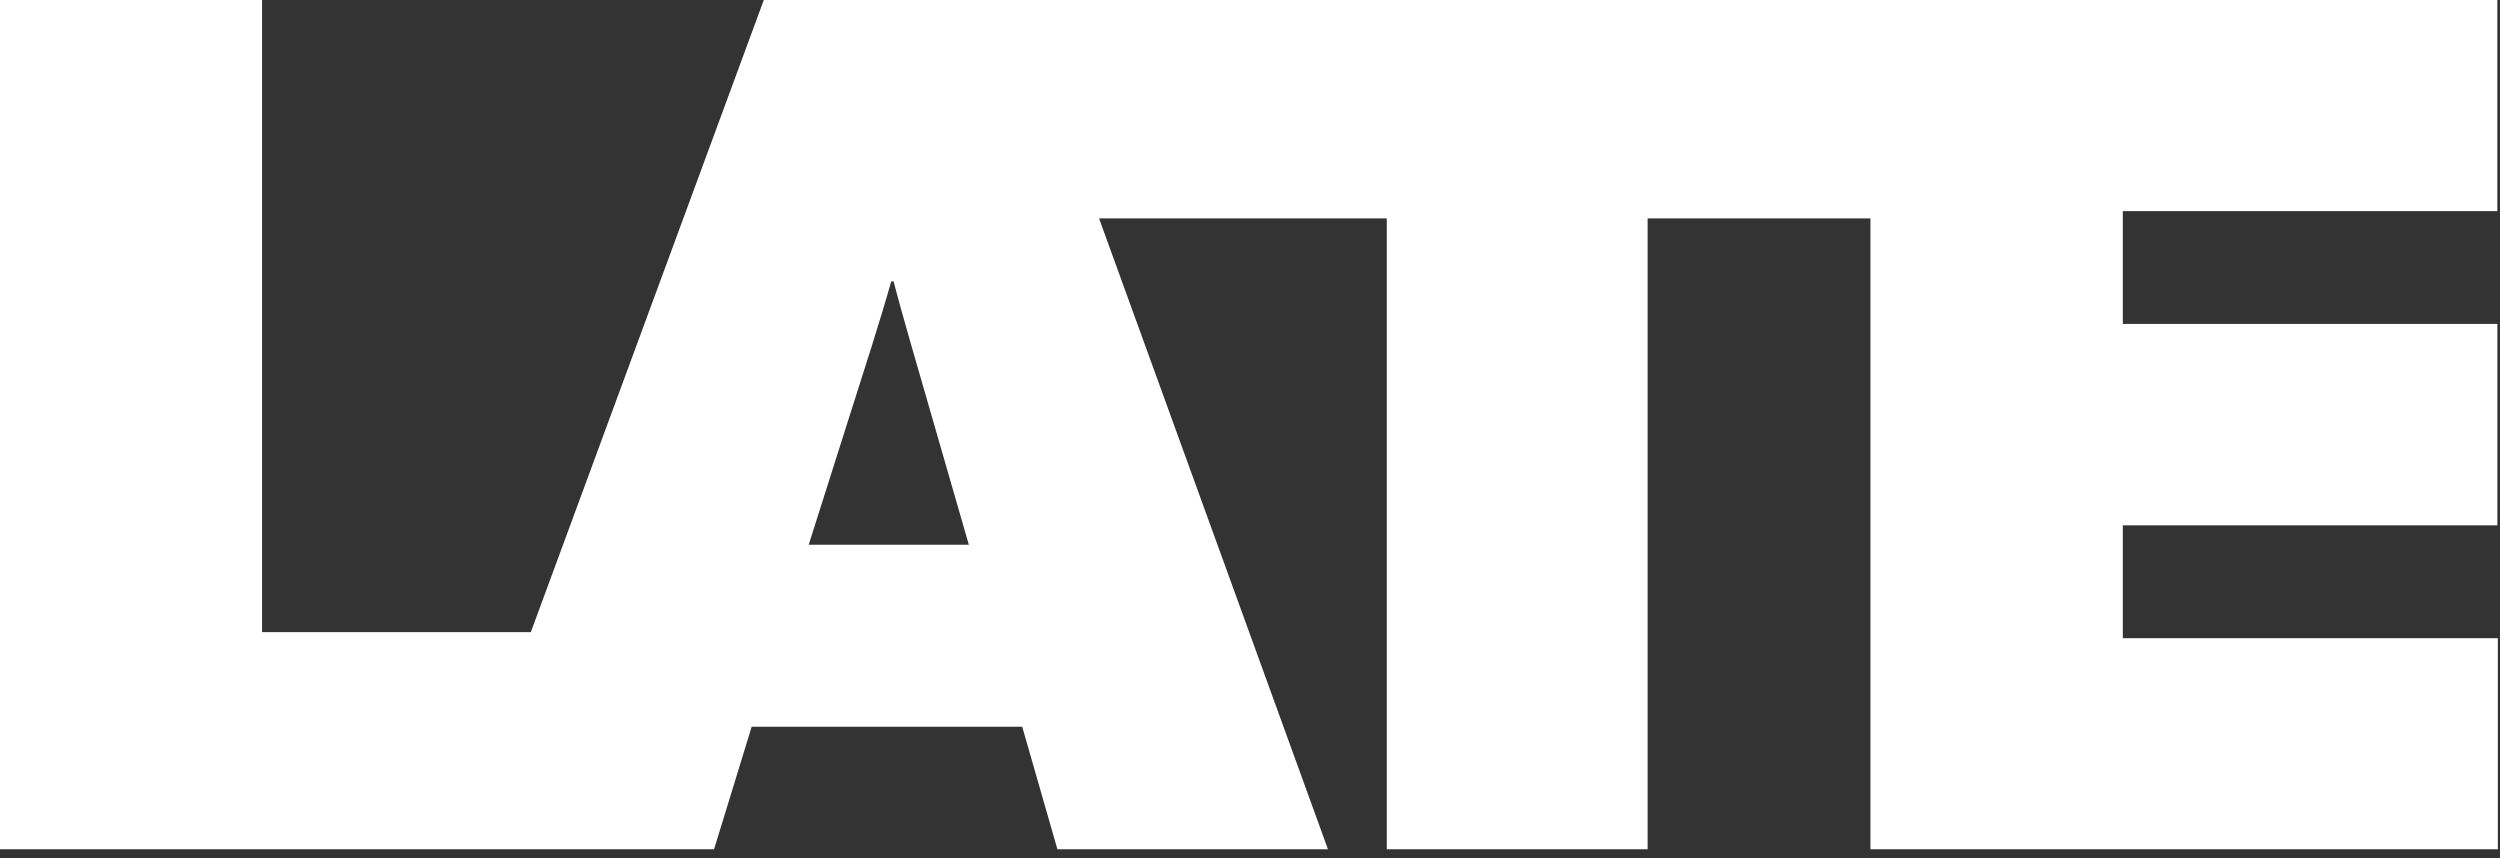
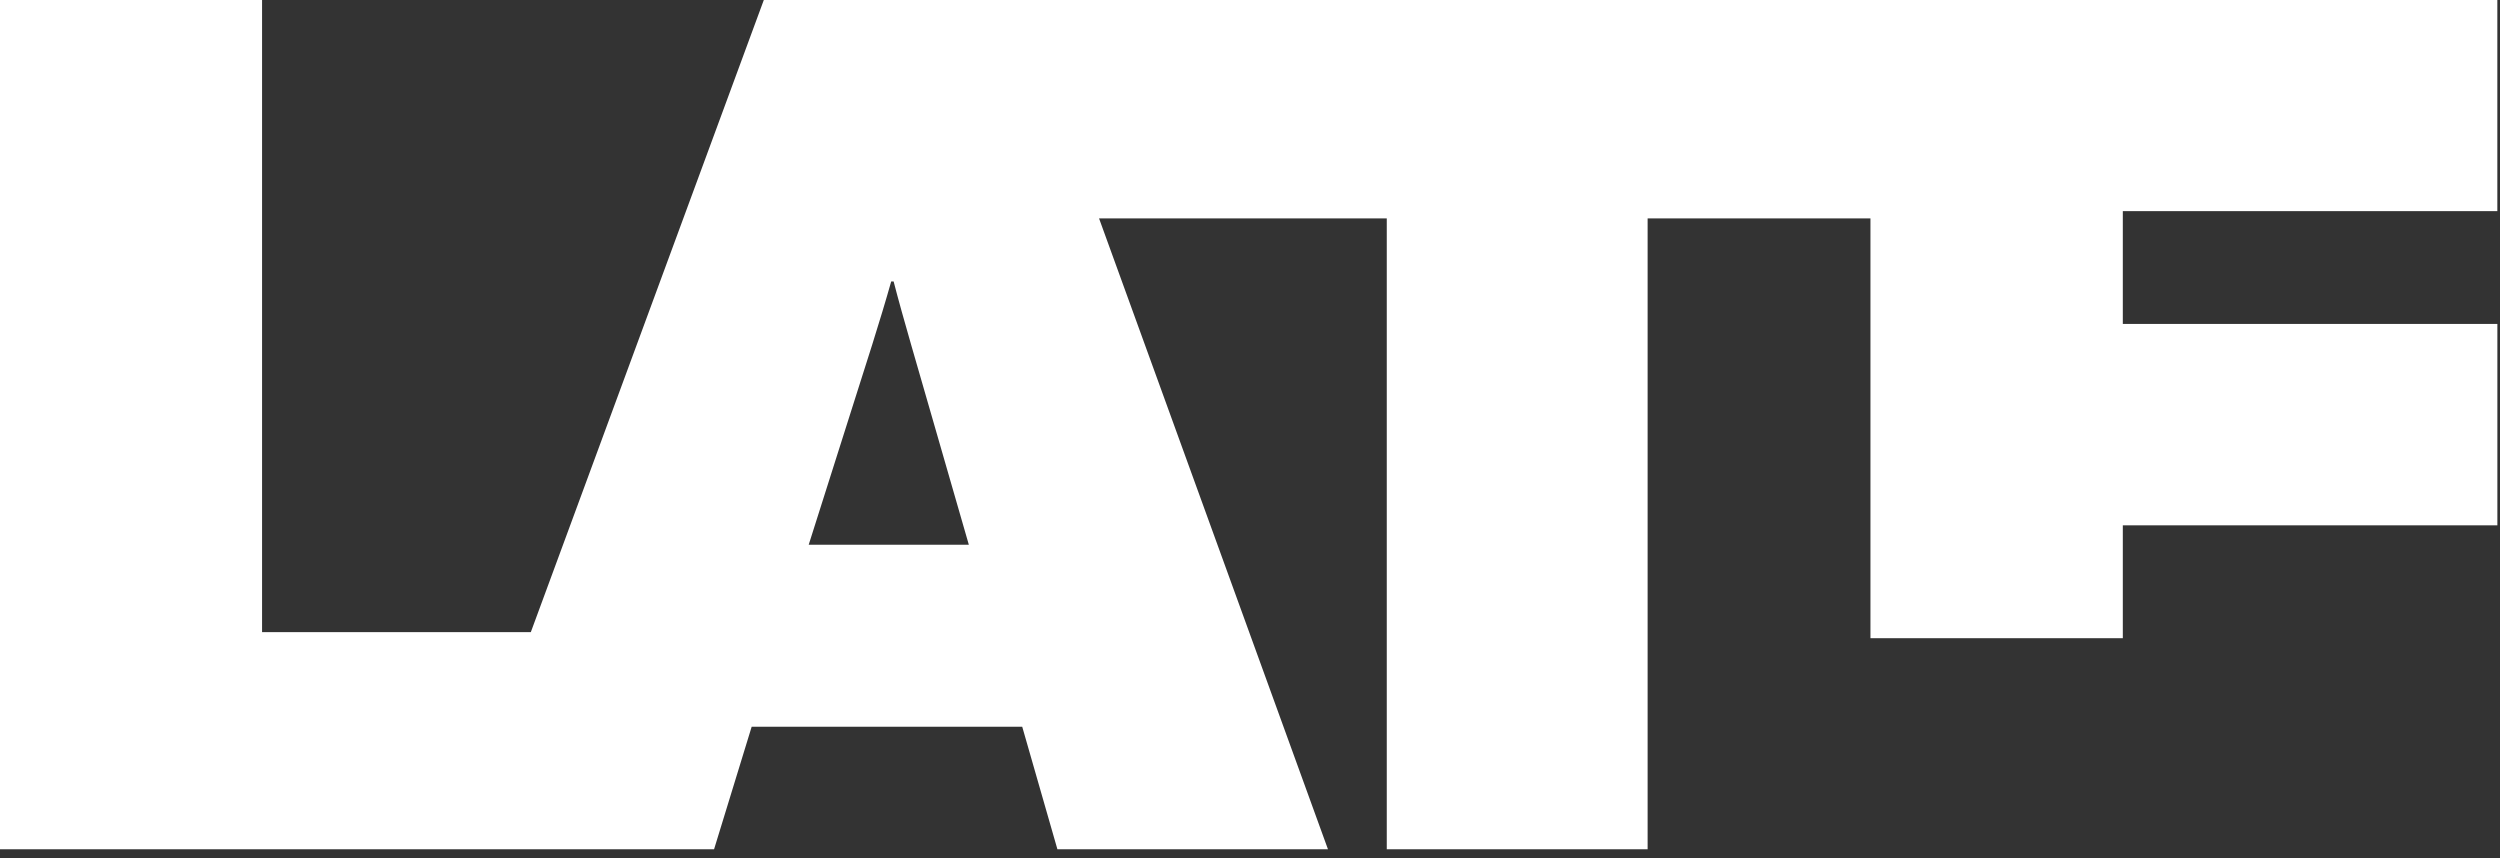
<svg xmlns="http://www.w3.org/2000/svg" width="370" height="127" viewBox="0 0 370 127" fill="none">
  <rect x="0" y="0" width="370" height="127" fill="#333333" stroke="none" />
-   <path fill-rule="evenodd" clip-rule="evenodd" d="M38.785 93.552H78.563L113.044 0H369.606V31.244H314.176V47.943H369.611V77.75H314.176V94.449H369.681V125.693H276.827V32.321H243.848V125.693H205.242V32.321H162.659L196.539 125.693H156.496L151.289 107.557H111.247L105.681 125.693H0V0H38.785V93.552ZM131.897 41.658C130.282 47.404 128.126 54.048 125.613 61.948L119.687 80.623H143.388L138.002 61.948C135.847 54.407 133.693 47.224 132.256 41.658H131.897Z" fill="white" />
+   <path fill-rule="evenodd" clip-rule="evenodd" d="M38.785 93.552H78.563L113.044 0H369.606V31.244H314.176V47.943H369.611V77.75H314.176V94.449H369.681H276.827V32.321H243.848V125.693H205.242V32.321H162.659L196.539 125.693H156.496L151.289 107.557H111.247L105.681 125.693H0V0H38.785V93.552ZM131.897 41.658C130.282 47.404 128.126 54.048 125.613 61.948L119.687 80.623H143.388L138.002 61.948C135.847 54.407 133.693 47.224 132.256 41.658H131.897Z" fill="white" />
</svg>